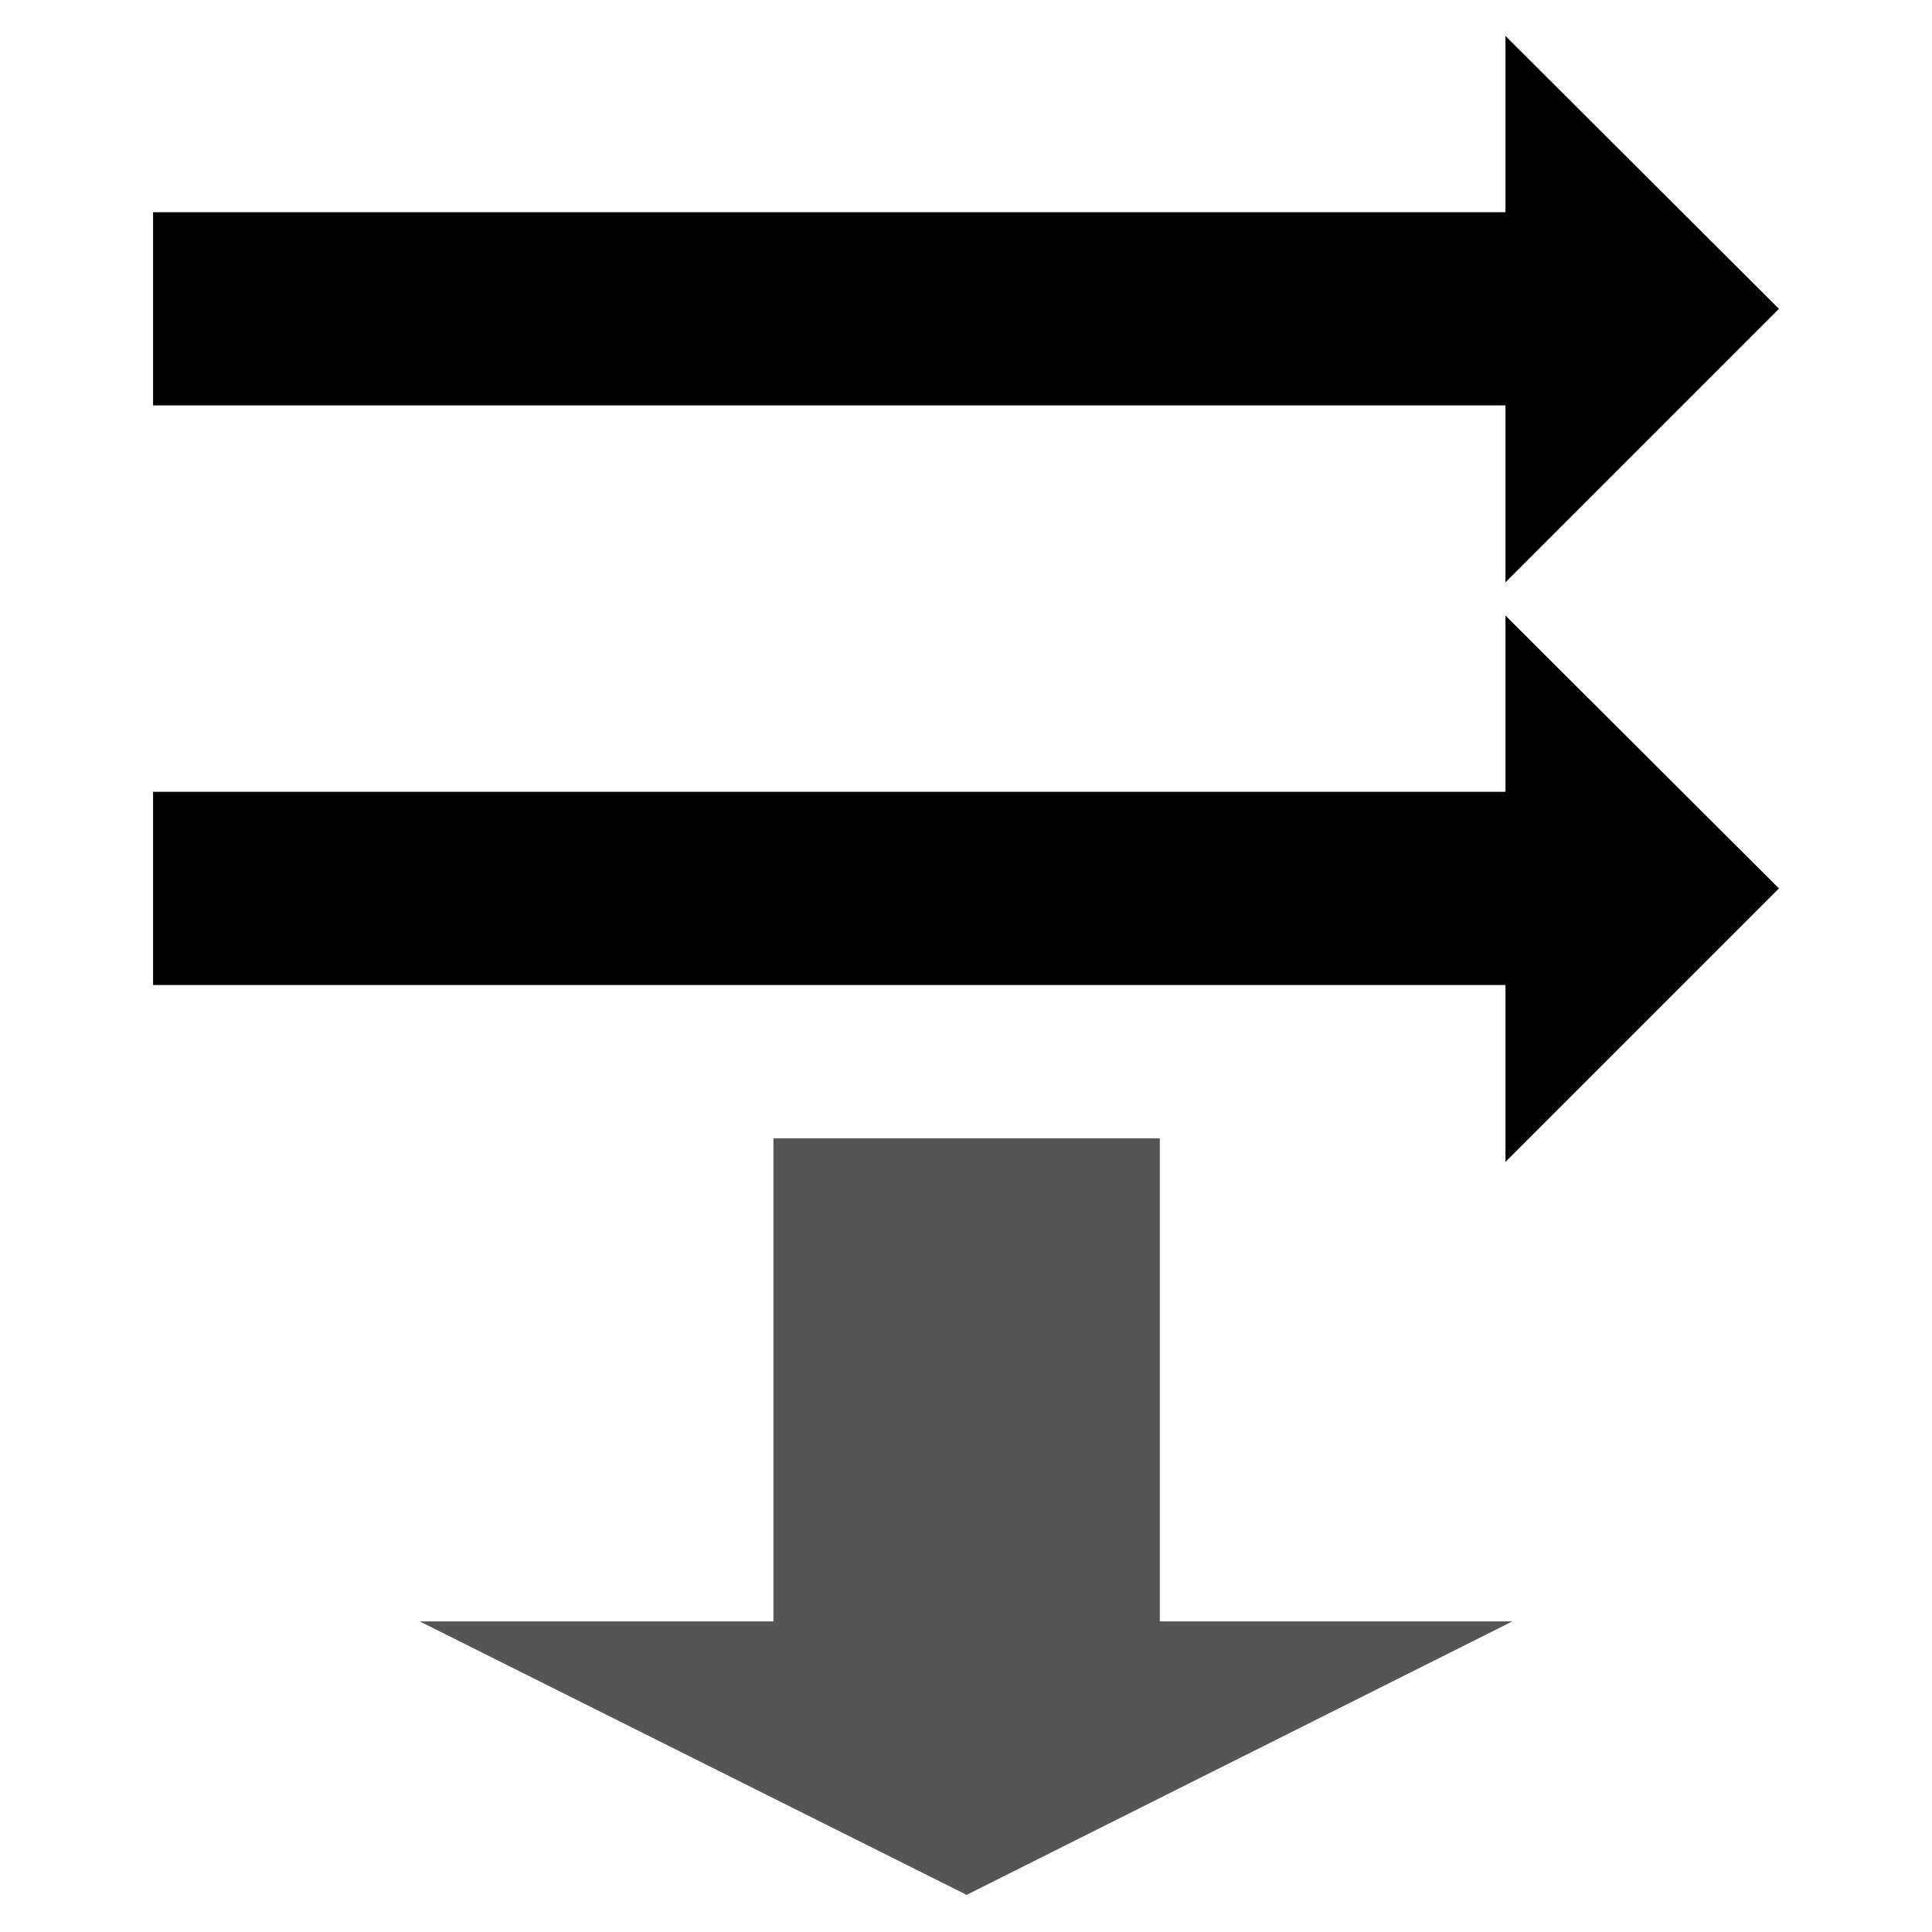
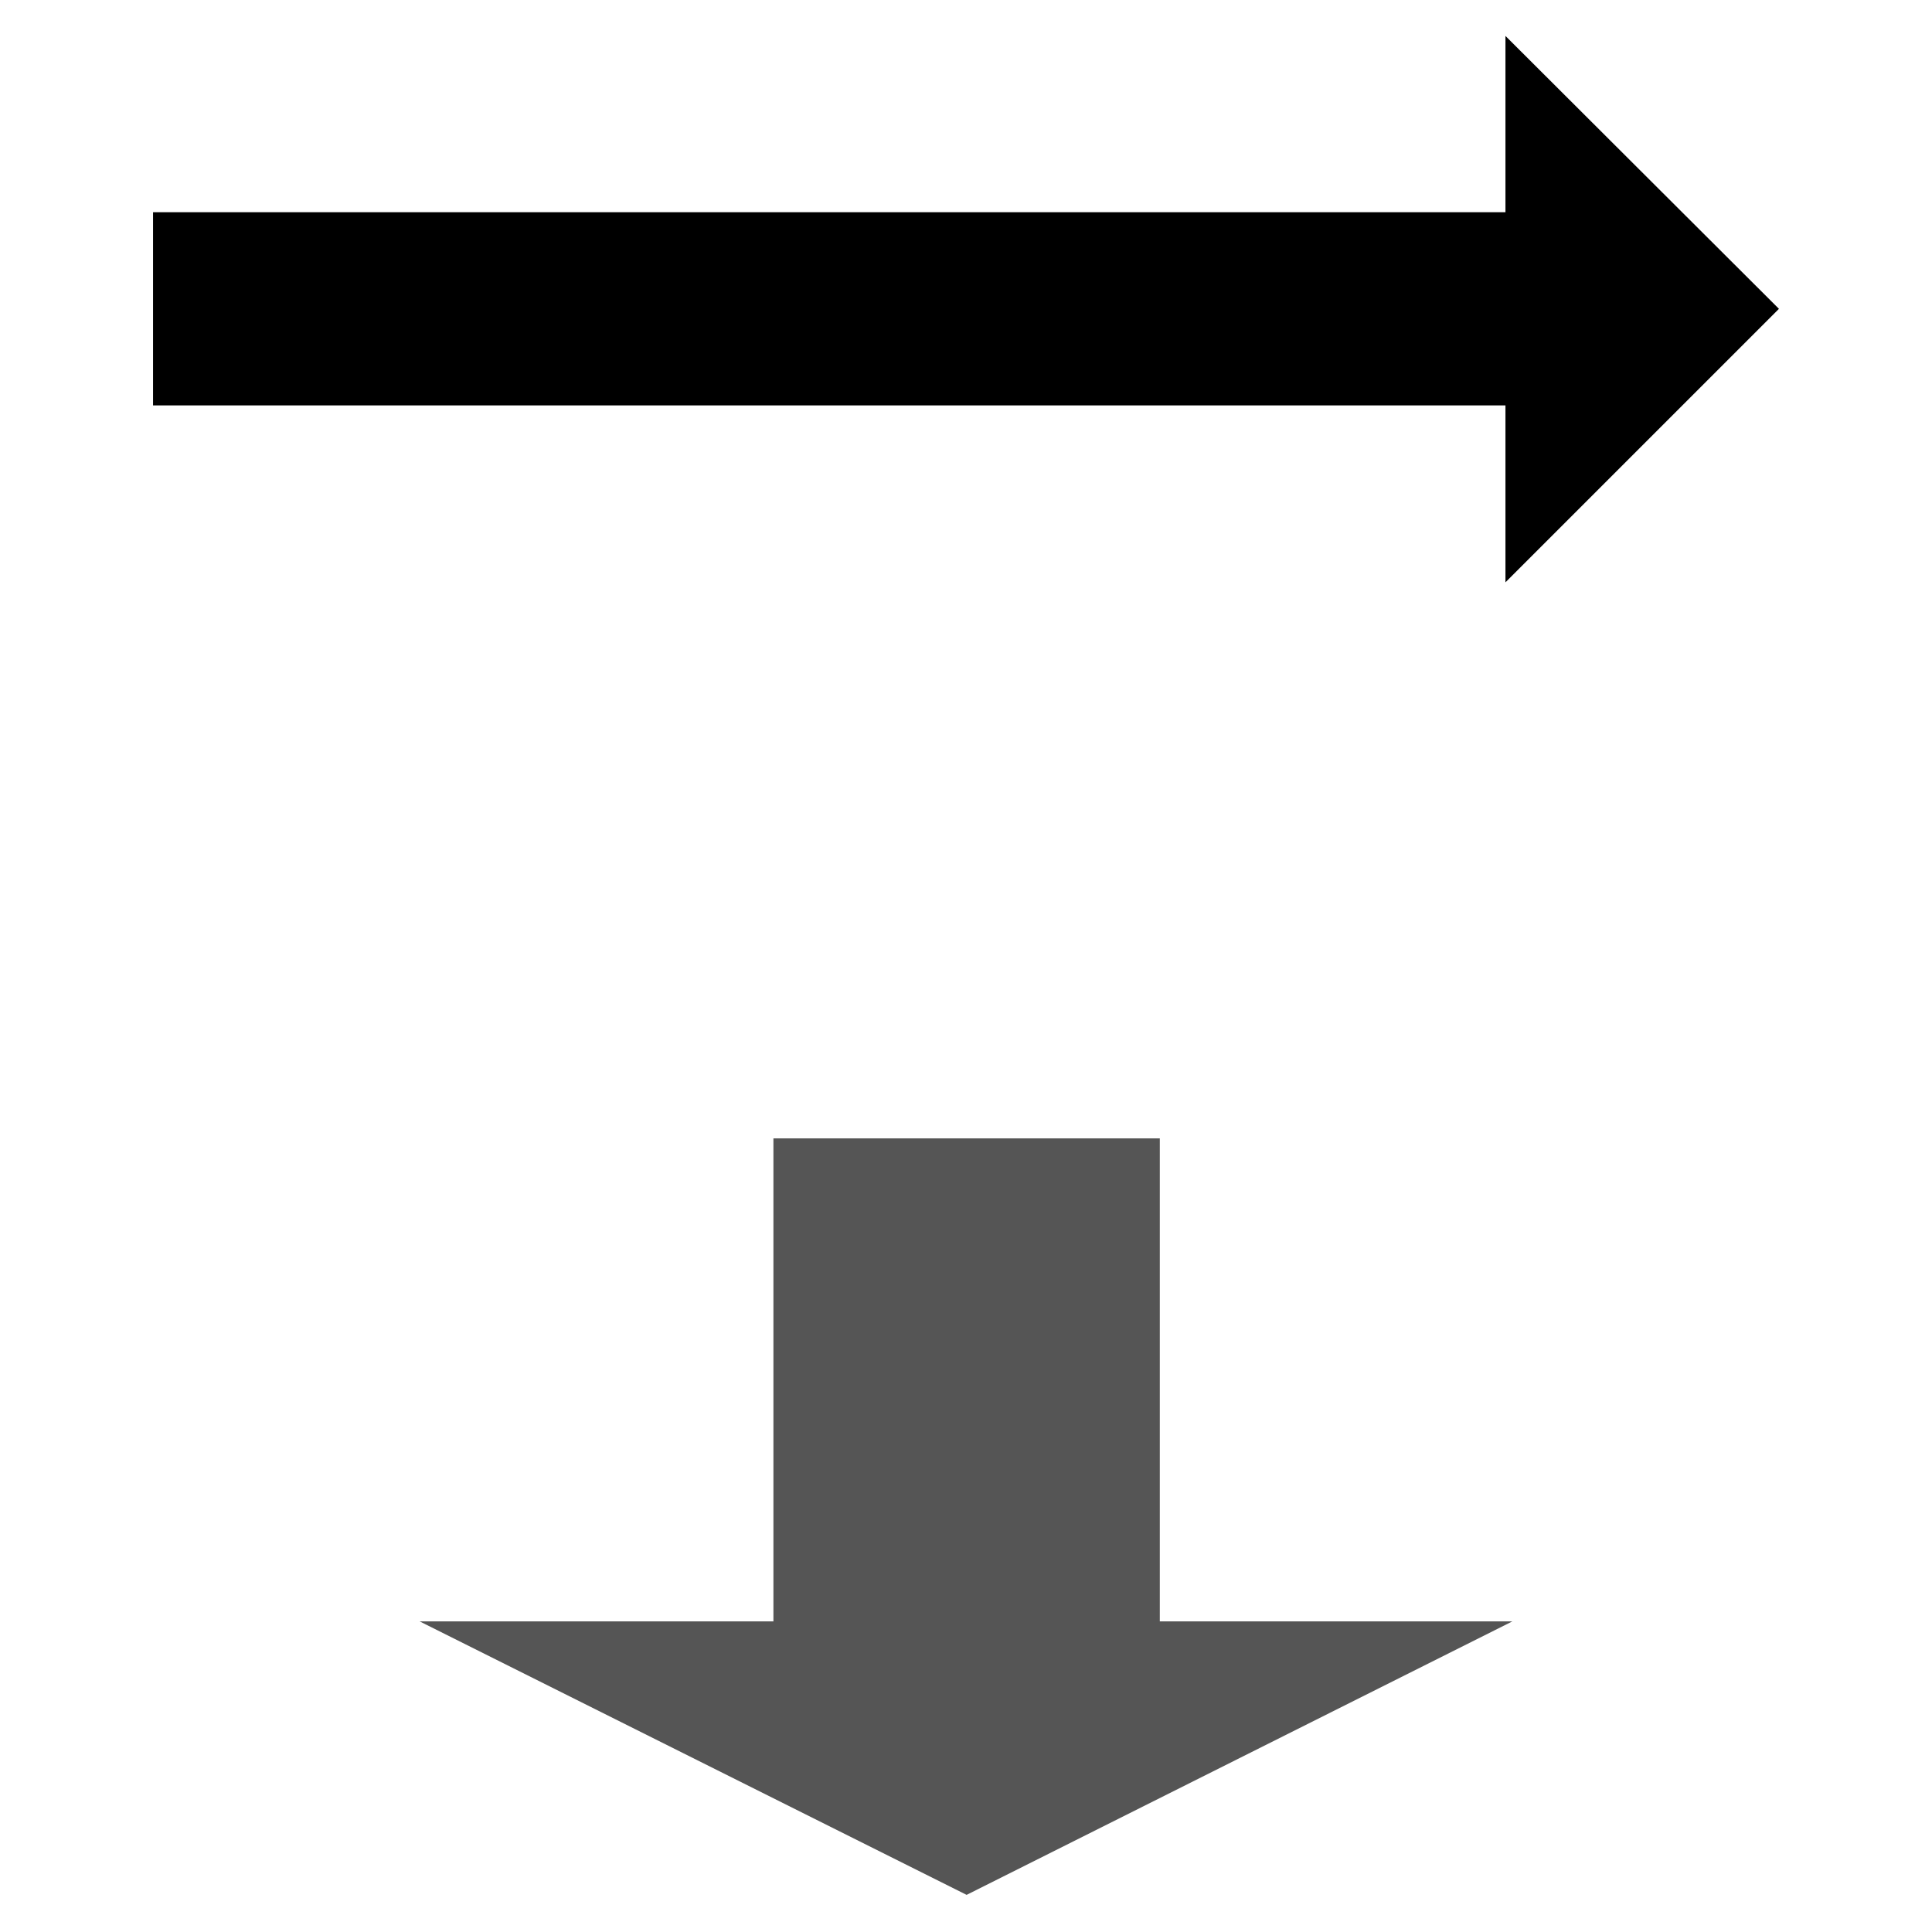
<svg xmlns="http://www.w3.org/2000/svg" xmlns:ns1="http://www.inkscape.org/namespaces/inkscape" xmlns:ns2="http://sodipodi.sourceforge.net/DTD/sodipodi-0.dtd" width="100" height="100" id="svg2" version="1.1" ns1:version="0.48.0 r9654" ns2:docname="LTRdown.svg">
  <defs id="defs4" />
  <ns2:namedview id="base" pagecolor="#ffffff" bordercolor="#666666" borderopacity="1.0" ns1:pageopacity="0.0" ns1:pageshadow="2" ns1:zoom="5.59" ns1:cx="-1.7889086" ns1:cy="50" ns1:document-units="px" ns1:current-layer="layer1" showgrid="false" ns1:window-width="1366" ns1:window-height="749" ns1:window-x="-4" ns1:window-y="-4" ns1:window-maximized="1" />
  <g ns1:label="Layer 1" ns1:groupmode="layer" id="layer1" transform="translate(0,-952.362)">
    <g id="g3807" transform="translate(-2.234,1.141)">
      <path transform="translate(0,952.362)" id="rect2985" d="m 80.156,0.719 0,9.125 -70,0 0,10 70,0 0,9.156 L 94.312,14.844 80.156,0.719 z" style="fill:#000000;fill-opacity:1;stroke:#000000;stroke-width:0.3;stroke-linejoin:miter;stroke-miterlimit:3;stroke-opacity:0;stroke-dasharray:none" ns1:connector-curvature="0" />
-       <path id="rect2985-7" d="m 80.156,983.081 0,9.125 -70,0 0,10 70,0 0,9.156 14.156,-14.156 -14.156,-14.125 z" style="fill:#000000;fill-opacity:1;stroke:#000000;stroke-width:0.3;stroke-linejoin:miter;stroke-miterlimit:3;stroke-opacity:0;stroke-dasharray:none" ns1:connector-curvature="0" />
      <path ns2:nodetypes="cccccccc" id="rect2985-76" d="m 80.516,1035.143 -18.25,0 0,-25 -20,0 0,25 -18.312,0 28.312,14.156 z" style="fill:#555555;fill-opacity:1;stroke:#000000;stroke-width:0.424;stroke-linejoin:miter;stroke-miterlimit:3;stroke-opacity:0;stroke-dasharray:none" ns1:connector-curvature="0" />
    </g>
  </g>
</svg>